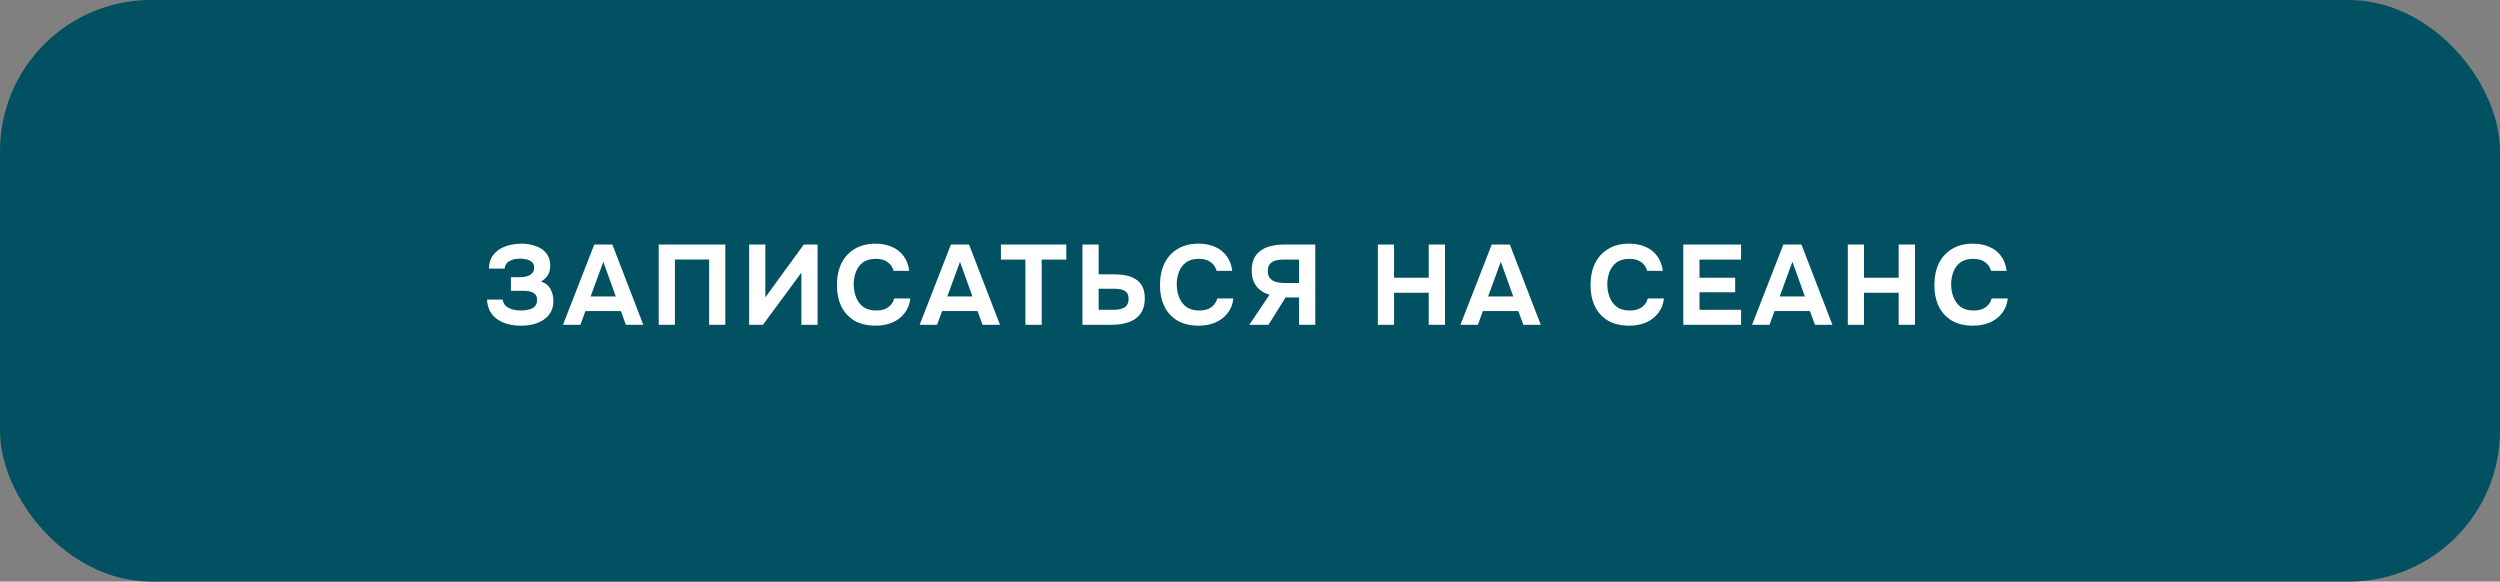
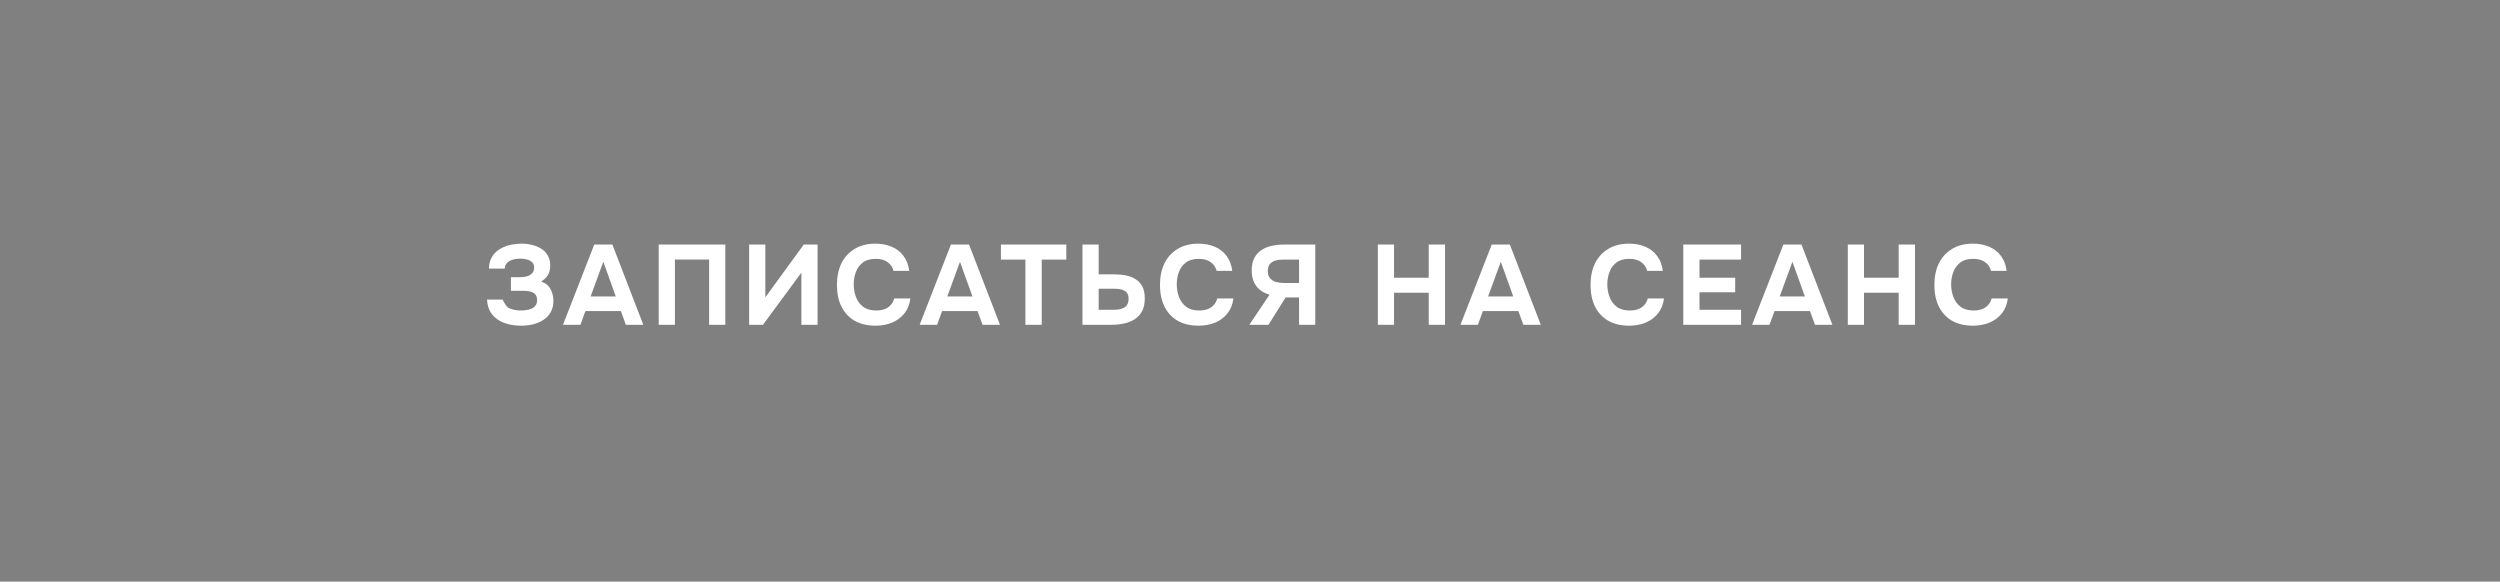
<svg xmlns="http://www.w3.org/2000/svg" width="331" height="77" viewBox="0 0 331 77" fill="none">
  <rect x="0" y="0" width="331" height="77" fill="#808080" stroke="none" />
-   <rect width="331" height="77" rx="20" fill="#015162" />
-   <path d="M68.965 43.12C68.395 43.12 67.845 43.055 67.315 42.925C66.795 42.795 66.33 42.595 65.92 42.325C65.51 42.055 65.175 41.705 64.915 41.275C64.665 40.835 64.52 40.3 64.48 39.67H66.55C66.59 39.94 66.685 40.17 66.835 40.36C66.985 40.54 67.175 40.685 67.405 40.795C67.635 40.905 67.885 40.985 68.155 41.035C68.425 41.085 68.705 41.11 68.995 41.11C69.235 41.11 69.475 41.09 69.715 41.05C69.965 41.01 70.195 40.945 70.405 40.855C70.615 40.755 70.785 40.615 70.915 40.435C71.045 40.255 71.11 40.025 71.11 39.745C71.11 39.475 71.06 39.26 70.96 39.1C70.86 38.94 70.72 38.815 70.54 38.725C70.36 38.635 70.15 38.575 69.91 38.545C69.67 38.515 69.42 38.5 69.16 38.5H67.645V36.7H68.77C69.04 36.7 69.29 36.68 69.52 36.64C69.76 36.6 69.97 36.53 70.15 36.43C70.33 36.32 70.47 36.185 70.57 36.025C70.67 35.865 70.72 35.67 70.72 35.44C70.72 35.12 70.625 34.875 70.435 34.705C70.245 34.535 70.01 34.415 69.73 34.345C69.45 34.275 69.165 34.24 68.875 34.24C68.505 34.24 68.165 34.29 67.855 34.39C67.555 34.48 67.31 34.625 67.12 34.825C66.94 35.015 66.84 35.26 66.82 35.56H64.735C64.745 35.05 64.84 34.61 65.02 34.24C65.2 33.87 65.435 33.56 65.725 33.31C66.025 33.05 66.36 32.845 66.73 32.695C67.1 32.535 67.485 32.425 67.885 32.365C68.285 32.295 68.68 32.26 69.07 32.26C69.53 32.26 69.98 32.315 70.42 32.425C70.87 32.525 71.28 32.69 71.65 32.92C72.02 33.15 72.31 33.45 72.52 33.82C72.74 34.19 72.85 34.64 72.85 35.17C72.85 35.44 72.815 35.7 72.745 35.95C72.675 36.2 72.55 36.435 72.37 36.655C72.2 36.875 71.96 37.085 71.65 37.285C72.22 37.465 72.63 37.79 72.88 38.26C73.14 38.73 73.27 39.26 73.27 39.85C73.27 40.42 73.15 40.915 72.91 41.335C72.68 41.745 72.36 42.085 71.95 42.355C71.55 42.615 71.095 42.81 70.585 42.94C70.075 43.06 69.535 43.12 68.965 43.12ZM74.539 43L78.679 32.38H81.079L85.174 43H82.864L82.204 41.185H77.509L76.849 43H74.539ZM78.199 39.25H81.529L79.879 34.66L78.199 39.25ZM87.213 43V32.38H96.033V43H93.888V34.36H89.358V43H87.213ZM99.187 43V32.38H101.332V39.37L106.417 32.38H108.247V43H106.102V36.1L101.017 43H99.187ZM115.926 43.12C114.836 43.12 113.906 42.9 113.136 42.46C112.376 42.01 111.796 41.38 111.396 40.57C111.006 39.76 110.811 38.815 110.811 37.735C110.811 36.635 111.011 35.675 111.411 34.855C111.821 34.035 112.406 33.4 113.166 32.95C113.926 32.49 114.841 32.26 115.911 32.26C116.721 32.26 117.446 32.4 118.086 32.68C118.726 32.95 119.241 33.355 119.631 33.895C120.031 34.425 120.281 35.08 120.381 35.86H118.311C118.181 35.37 117.916 34.985 117.516 34.705C117.126 34.415 116.606 34.27 115.956 34.27C115.236 34.27 114.661 34.435 114.231 34.765C113.811 35.085 113.506 35.505 113.316 36.025C113.126 36.535 113.031 37.075 113.031 37.645C113.031 38.235 113.131 38.795 113.331 39.325C113.531 39.855 113.846 40.285 114.276 40.615C114.716 40.945 115.291 41.11 116.001 41.11C116.421 41.11 116.796 41.05 117.126 40.93C117.456 40.8 117.726 40.615 117.936 40.375C118.156 40.135 118.306 39.85 118.386 39.52H120.531C120.441 40.29 120.181 40.945 119.751 41.485C119.321 42.025 118.776 42.435 118.116 42.715C117.456 42.985 116.726 43.12 115.926 43.12ZM121.762 43L125.902 32.38H128.302L132.397 43H130.087L129.427 41.185H124.732L124.072 43H121.762ZM125.422 39.25H128.752L127.102 34.66L125.422 39.25ZM135.763 43V34.375H132.523V32.38H141.178V34.375H137.923V43H135.763ZM143.319 43V32.38H145.464V36.325H147.549C148.109 36.325 148.629 36.375 149.109 36.475C149.599 36.575 150.024 36.745 150.384 36.985C150.754 37.215 151.044 37.535 151.254 37.945C151.464 38.355 151.569 38.87 151.569 39.49C151.569 40.18 151.449 40.75 151.209 41.2C150.969 41.65 150.639 42.01 150.219 42.28C149.809 42.54 149.339 42.725 148.809 42.835C148.289 42.945 147.744 43 147.174 43H143.319ZM145.464 41.02H147.234C147.544 41.02 147.829 41.005 148.089 40.975C148.349 40.935 148.579 40.865 148.779 40.765C148.979 40.665 149.134 40.52 149.244 40.33C149.364 40.13 149.424 39.875 149.424 39.565C149.424 39.275 149.374 39.045 149.274 38.875C149.174 38.695 149.029 38.56 148.839 38.47C148.649 38.37 148.434 38.305 148.194 38.275C147.964 38.245 147.709 38.23 147.429 38.23H145.464V41.02ZM158.696 43.12C157.606 43.12 156.676 42.9 155.906 42.46C155.146 42.01 154.566 41.38 154.166 40.57C153.776 39.76 153.581 38.815 153.581 37.735C153.581 36.635 153.781 35.675 154.181 34.855C154.591 34.035 155.176 33.4 155.936 32.95C156.696 32.49 157.611 32.26 158.681 32.26C159.491 32.26 160.216 32.4 160.856 32.68C161.496 32.95 162.011 33.355 162.401 33.895C162.801 34.425 163.051 35.08 163.151 35.86H161.081C160.951 35.37 160.686 34.985 160.286 34.705C159.896 34.415 159.376 34.27 158.726 34.27C158.006 34.27 157.431 34.435 157.001 34.765C156.581 35.085 156.276 35.505 156.086 36.025C155.896 36.535 155.801 37.075 155.801 37.645C155.801 38.235 155.901 38.795 156.101 39.325C156.301 39.855 156.616 40.285 157.046 40.615C157.486 40.945 158.061 41.11 158.771 41.11C159.191 41.11 159.566 41.05 159.896 40.93C160.226 40.8 160.496 40.615 160.706 40.375C160.926 40.135 161.076 39.85 161.156 39.52H163.301C163.211 40.29 162.951 40.945 162.521 41.485C162.091 42.025 161.546 42.435 160.886 42.715C160.226 42.985 159.496 43.12 158.696 43.12ZM165.412 43L168.082 39.025C167.332 38.795 166.752 38.415 166.342 37.885C165.932 37.345 165.727 36.655 165.727 35.815C165.727 35.165 165.837 34.62 166.057 34.18C166.287 33.74 166.597 33.39 166.987 33.13C167.377 32.86 167.827 32.67 168.337 32.56C168.857 32.44 169.407 32.38 169.987 32.38H174.142V43H171.997V39.385H170.212L167.947 43H165.412ZM170.002 37.465H171.997V34.375H169.822C169.422 34.375 169.077 34.425 168.787 34.525C168.497 34.625 168.267 34.785 168.097 35.005C167.937 35.225 167.857 35.52 167.857 35.89C167.857 36.31 167.962 36.635 168.172 36.865C168.382 37.095 168.652 37.255 168.982 37.345C169.322 37.425 169.662 37.465 170.002 37.465ZM182.427 43V32.38H184.572V36.775H189.162V32.38H191.322V43H189.162V38.755H184.572V43H182.427ZM193.365 43L197.505 32.38H199.905L204 43H201.69L201.03 41.185H196.335L195.675 43H193.365ZM197.025 39.25H200.355L198.705 34.66L197.025 39.25ZM215.702 43.12C214.612 43.12 213.682 42.9 212.912 42.46C212.152 42.01 211.572 41.38 211.172 40.57C210.782 39.76 210.587 38.815 210.587 37.735C210.587 36.635 210.787 35.675 211.187 34.855C211.597 34.035 212.182 33.4 212.942 32.95C213.702 32.49 214.617 32.26 215.687 32.26C216.497 32.26 217.222 32.4 217.862 32.68C218.502 32.95 219.017 33.355 219.407 33.895C219.807 34.425 220.057 35.08 220.157 35.86H218.087C217.957 35.37 217.692 34.985 217.292 34.705C216.902 34.415 216.382 34.27 215.732 34.27C215.012 34.27 214.437 34.435 214.007 34.765C213.587 35.085 213.282 35.505 213.092 36.025C212.902 36.535 212.807 37.075 212.807 37.645C212.807 38.235 212.907 38.795 213.107 39.325C213.307 39.855 213.622 40.285 214.052 40.615C214.492 40.945 215.067 41.11 215.777 41.11C216.197 41.11 216.572 41.05 216.902 40.93C217.232 40.8 217.502 40.615 217.712 40.375C217.932 40.135 218.082 39.85 218.162 39.52H220.307C220.217 40.29 219.957 40.945 219.527 41.485C219.097 42.025 218.552 42.435 217.892 42.715C217.232 42.985 216.502 43.12 215.702 43.12ZM222.868 43V32.38H230.518V34.375H225.013V36.775H229.738V38.695H225.013V41.02H230.518V43H222.868ZM231.975 43L236.115 32.38H238.515L242.61 43H240.3L239.64 41.185H234.945L234.285 43H231.975ZM235.635 39.25H238.965L237.315 34.66L235.635 39.25ZM244.649 43V32.38H246.794V36.775H251.384V32.38H253.544V43H251.384V38.755H246.794V43H244.649ZM261.226 43.12C260.136 43.12 259.206 42.9 258.436 42.46C257.676 42.01 257.096 41.38 256.696 40.57C256.306 39.76 256.111 38.815 256.111 37.735C256.111 36.635 256.311 35.675 256.711 34.855C257.121 34.035 257.706 33.4 258.466 32.95C259.226 32.49 260.141 32.26 261.211 32.26C262.021 32.26 262.746 32.4 263.386 32.68C264.026 32.95 264.541 33.355 264.931 33.895C265.331 34.425 265.581 35.08 265.681 35.86H263.611C263.481 35.37 263.216 34.985 262.816 34.705C262.426 34.415 261.906 34.27 261.256 34.27C260.536 34.27 259.961 34.435 259.531 34.765C259.111 35.085 258.806 35.505 258.616 36.025C258.426 36.535 258.331 37.075 258.331 37.645C258.331 38.235 258.431 38.795 258.631 39.325C258.831 39.855 259.146 40.285 259.576 40.615C260.016 40.945 260.591 41.11 261.301 41.11C261.721 41.11 262.096 41.05 262.426 40.93C262.756 40.8 263.026 40.615 263.236 40.375C263.456 40.135 263.606 39.85 263.686 39.52H265.831C265.741 40.29 265.481 40.945 265.051 41.485C264.621 42.025 264.076 42.435 263.416 42.715C262.756 42.985 262.026 43.12 261.226 43.12Z" fill="white" />
+   <path d="M68.965 43.12C68.395 43.12 67.845 43.055 67.315 42.925C66.795 42.795 66.33 42.595 65.92 42.325C65.51 42.055 65.175 41.705 64.915 41.275C64.665 40.835 64.52 40.3 64.48 39.67H66.55C66.985 40.54 67.175 40.685 67.405 40.795C67.635 40.905 67.885 40.985 68.155 41.035C68.425 41.085 68.705 41.11 68.995 41.11C69.235 41.11 69.475 41.09 69.715 41.05C69.965 41.01 70.195 40.945 70.405 40.855C70.615 40.755 70.785 40.615 70.915 40.435C71.045 40.255 71.11 40.025 71.11 39.745C71.11 39.475 71.06 39.26 70.96 39.1C70.86 38.94 70.72 38.815 70.54 38.725C70.36 38.635 70.15 38.575 69.91 38.545C69.67 38.515 69.42 38.5 69.16 38.5H67.645V36.7H68.77C69.04 36.7 69.29 36.68 69.52 36.64C69.76 36.6 69.97 36.53 70.15 36.43C70.33 36.32 70.47 36.185 70.57 36.025C70.67 35.865 70.72 35.67 70.72 35.44C70.72 35.12 70.625 34.875 70.435 34.705C70.245 34.535 70.01 34.415 69.73 34.345C69.45 34.275 69.165 34.24 68.875 34.24C68.505 34.24 68.165 34.29 67.855 34.39C67.555 34.48 67.31 34.625 67.12 34.825C66.94 35.015 66.84 35.26 66.82 35.56H64.735C64.745 35.05 64.84 34.61 65.02 34.24C65.2 33.87 65.435 33.56 65.725 33.31C66.025 33.05 66.36 32.845 66.73 32.695C67.1 32.535 67.485 32.425 67.885 32.365C68.285 32.295 68.68 32.26 69.07 32.26C69.53 32.26 69.98 32.315 70.42 32.425C70.87 32.525 71.28 32.69 71.65 32.92C72.02 33.15 72.31 33.45 72.52 33.82C72.74 34.19 72.85 34.64 72.85 35.17C72.85 35.44 72.815 35.7 72.745 35.95C72.675 36.2 72.55 36.435 72.37 36.655C72.2 36.875 71.96 37.085 71.65 37.285C72.22 37.465 72.63 37.79 72.88 38.26C73.14 38.73 73.27 39.26 73.27 39.85C73.27 40.42 73.15 40.915 72.91 41.335C72.68 41.745 72.36 42.085 71.95 42.355C71.55 42.615 71.095 42.81 70.585 42.94C70.075 43.06 69.535 43.12 68.965 43.12ZM74.539 43L78.679 32.38H81.079L85.174 43H82.864L82.204 41.185H77.509L76.849 43H74.539ZM78.199 39.25H81.529L79.879 34.66L78.199 39.25ZM87.213 43V32.38H96.033V43H93.888V34.36H89.358V43H87.213ZM99.187 43V32.38H101.332V39.37L106.417 32.38H108.247V43H106.102V36.1L101.017 43H99.187ZM115.926 43.12C114.836 43.12 113.906 42.9 113.136 42.46C112.376 42.01 111.796 41.38 111.396 40.57C111.006 39.76 110.811 38.815 110.811 37.735C110.811 36.635 111.011 35.675 111.411 34.855C111.821 34.035 112.406 33.4 113.166 32.95C113.926 32.49 114.841 32.26 115.911 32.26C116.721 32.26 117.446 32.4 118.086 32.68C118.726 32.95 119.241 33.355 119.631 33.895C120.031 34.425 120.281 35.08 120.381 35.86H118.311C118.181 35.37 117.916 34.985 117.516 34.705C117.126 34.415 116.606 34.27 115.956 34.27C115.236 34.27 114.661 34.435 114.231 34.765C113.811 35.085 113.506 35.505 113.316 36.025C113.126 36.535 113.031 37.075 113.031 37.645C113.031 38.235 113.131 38.795 113.331 39.325C113.531 39.855 113.846 40.285 114.276 40.615C114.716 40.945 115.291 41.11 116.001 41.11C116.421 41.11 116.796 41.05 117.126 40.93C117.456 40.8 117.726 40.615 117.936 40.375C118.156 40.135 118.306 39.85 118.386 39.52H120.531C120.441 40.29 120.181 40.945 119.751 41.485C119.321 42.025 118.776 42.435 118.116 42.715C117.456 42.985 116.726 43.12 115.926 43.12ZM121.762 43L125.902 32.38H128.302L132.397 43H130.087L129.427 41.185H124.732L124.072 43H121.762ZM125.422 39.25H128.752L127.102 34.66L125.422 39.25ZM135.763 43V34.375H132.523V32.38H141.178V34.375H137.923V43H135.763ZM143.319 43V32.38H145.464V36.325H147.549C148.109 36.325 148.629 36.375 149.109 36.475C149.599 36.575 150.024 36.745 150.384 36.985C150.754 37.215 151.044 37.535 151.254 37.945C151.464 38.355 151.569 38.87 151.569 39.49C151.569 40.18 151.449 40.75 151.209 41.2C150.969 41.65 150.639 42.01 150.219 42.28C149.809 42.54 149.339 42.725 148.809 42.835C148.289 42.945 147.744 43 147.174 43H143.319ZM145.464 41.02H147.234C147.544 41.02 147.829 41.005 148.089 40.975C148.349 40.935 148.579 40.865 148.779 40.765C148.979 40.665 149.134 40.52 149.244 40.33C149.364 40.13 149.424 39.875 149.424 39.565C149.424 39.275 149.374 39.045 149.274 38.875C149.174 38.695 149.029 38.56 148.839 38.47C148.649 38.37 148.434 38.305 148.194 38.275C147.964 38.245 147.709 38.23 147.429 38.23H145.464V41.02ZM158.696 43.12C157.606 43.12 156.676 42.9 155.906 42.46C155.146 42.01 154.566 41.38 154.166 40.57C153.776 39.76 153.581 38.815 153.581 37.735C153.581 36.635 153.781 35.675 154.181 34.855C154.591 34.035 155.176 33.4 155.936 32.95C156.696 32.49 157.611 32.26 158.681 32.26C159.491 32.26 160.216 32.4 160.856 32.68C161.496 32.95 162.011 33.355 162.401 33.895C162.801 34.425 163.051 35.08 163.151 35.86H161.081C160.951 35.37 160.686 34.985 160.286 34.705C159.896 34.415 159.376 34.27 158.726 34.27C158.006 34.27 157.431 34.435 157.001 34.765C156.581 35.085 156.276 35.505 156.086 36.025C155.896 36.535 155.801 37.075 155.801 37.645C155.801 38.235 155.901 38.795 156.101 39.325C156.301 39.855 156.616 40.285 157.046 40.615C157.486 40.945 158.061 41.11 158.771 41.11C159.191 41.11 159.566 41.05 159.896 40.93C160.226 40.8 160.496 40.615 160.706 40.375C160.926 40.135 161.076 39.85 161.156 39.52H163.301C163.211 40.29 162.951 40.945 162.521 41.485C162.091 42.025 161.546 42.435 160.886 42.715C160.226 42.985 159.496 43.12 158.696 43.12ZM165.412 43L168.082 39.025C167.332 38.795 166.752 38.415 166.342 37.885C165.932 37.345 165.727 36.655 165.727 35.815C165.727 35.165 165.837 34.62 166.057 34.18C166.287 33.74 166.597 33.39 166.987 33.13C167.377 32.86 167.827 32.67 168.337 32.56C168.857 32.44 169.407 32.38 169.987 32.38H174.142V43H171.997V39.385H170.212L167.947 43H165.412ZM170.002 37.465H171.997V34.375H169.822C169.422 34.375 169.077 34.425 168.787 34.525C168.497 34.625 168.267 34.785 168.097 35.005C167.937 35.225 167.857 35.52 167.857 35.89C167.857 36.31 167.962 36.635 168.172 36.865C168.382 37.095 168.652 37.255 168.982 37.345C169.322 37.425 169.662 37.465 170.002 37.465ZM182.427 43V32.38H184.572V36.775H189.162V32.38H191.322V43H189.162V38.755H184.572V43H182.427ZM193.365 43L197.505 32.38H199.905L204 43H201.69L201.03 41.185H196.335L195.675 43H193.365ZM197.025 39.25H200.355L198.705 34.66L197.025 39.25ZM215.702 43.12C214.612 43.12 213.682 42.9 212.912 42.46C212.152 42.01 211.572 41.38 211.172 40.57C210.782 39.76 210.587 38.815 210.587 37.735C210.587 36.635 210.787 35.675 211.187 34.855C211.597 34.035 212.182 33.4 212.942 32.95C213.702 32.49 214.617 32.26 215.687 32.26C216.497 32.26 217.222 32.4 217.862 32.68C218.502 32.95 219.017 33.355 219.407 33.895C219.807 34.425 220.057 35.08 220.157 35.86H218.087C217.957 35.37 217.692 34.985 217.292 34.705C216.902 34.415 216.382 34.27 215.732 34.27C215.012 34.27 214.437 34.435 214.007 34.765C213.587 35.085 213.282 35.505 213.092 36.025C212.902 36.535 212.807 37.075 212.807 37.645C212.807 38.235 212.907 38.795 213.107 39.325C213.307 39.855 213.622 40.285 214.052 40.615C214.492 40.945 215.067 41.11 215.777 41.11C216.197 41.11 216.572 41.05 216.902 40.93C217.232 40.8 217.502 40.615 217.712 40.375C217.932 40.135 218.082 39.85 218.162 39.52H220.307C220.217 40.29 219.957 40.945 219.527 41.485C219.097 42.025 218.552 42.435 217.892 42.715C217.232 42.985 216.502 43.12 215.702 43.12ZM222.868 43V32.38H230.518V34.375H225.013V36.775H229.738V38.695H225.013V41.02H230.518V43H222.868ZM231.975 43L236.115 32.38H238.515L242.61 43H240.3L239.64 41.185H234.945L234.285 43H231.975ZM235.635 39.25H238.965L237.315 34.66L235.635 39.25ZM244.649 43V32.38H246.794V36.775H251.384V32.38H253.544V43H251.384V38.755H246.794V43H244.649ZM261.226 43.12C260.136 43.12 259.206 42.9 258.436 42.46C257.676 42.01 257.096 41.38 256.696 40.57C256.306 39.76 256.111 38.815 256.111 37.735C256.111 36.635 256.311 35.675 256.711 34.855C257.121 34.035 257.706 33.4 258.466 32.95C259.226 32.49 260.141 32.26 261.211 32.26C262.021 32.26 262.746 32.4 263.386 32.68C264.026 32.95 264.541 33.355 264.931 33.895C265.331 34.425 265.581 35.08 265.681 35.86H263.611C263.481 35.37 263.216 34.985 262.816 34.705C262.426 34.415 261.906 34.27 261.256 34.27C260.536 34.27 259.961 34.435 259.531 34.765C259.111 35.085 258.806 35.505 258.616 36.025C258.426 36.535 258.331 37.075 258.331 37.645C258.331 38.235 258.431 38.795 258.631 39.325C258.831 39.855 259.146 40.285 259.576 40.615C260.016 40.945 260.591 41.11 261.301 41.11C261.721 41.11 262.096 41.05 262.426 40.93C262.756 40.8 263.026 40.615 263.236 40.375C263.456 40.135 263.606 39.85 263.686 39.52H265.831C265.741 40.29 265.481 40.945 265.051 41.485C264.621 42.025 264.076 42.435 263.416 42.715C262.756 42.985 262.026 43.12 261.226 43.12Z" fill="white" />
</svg>